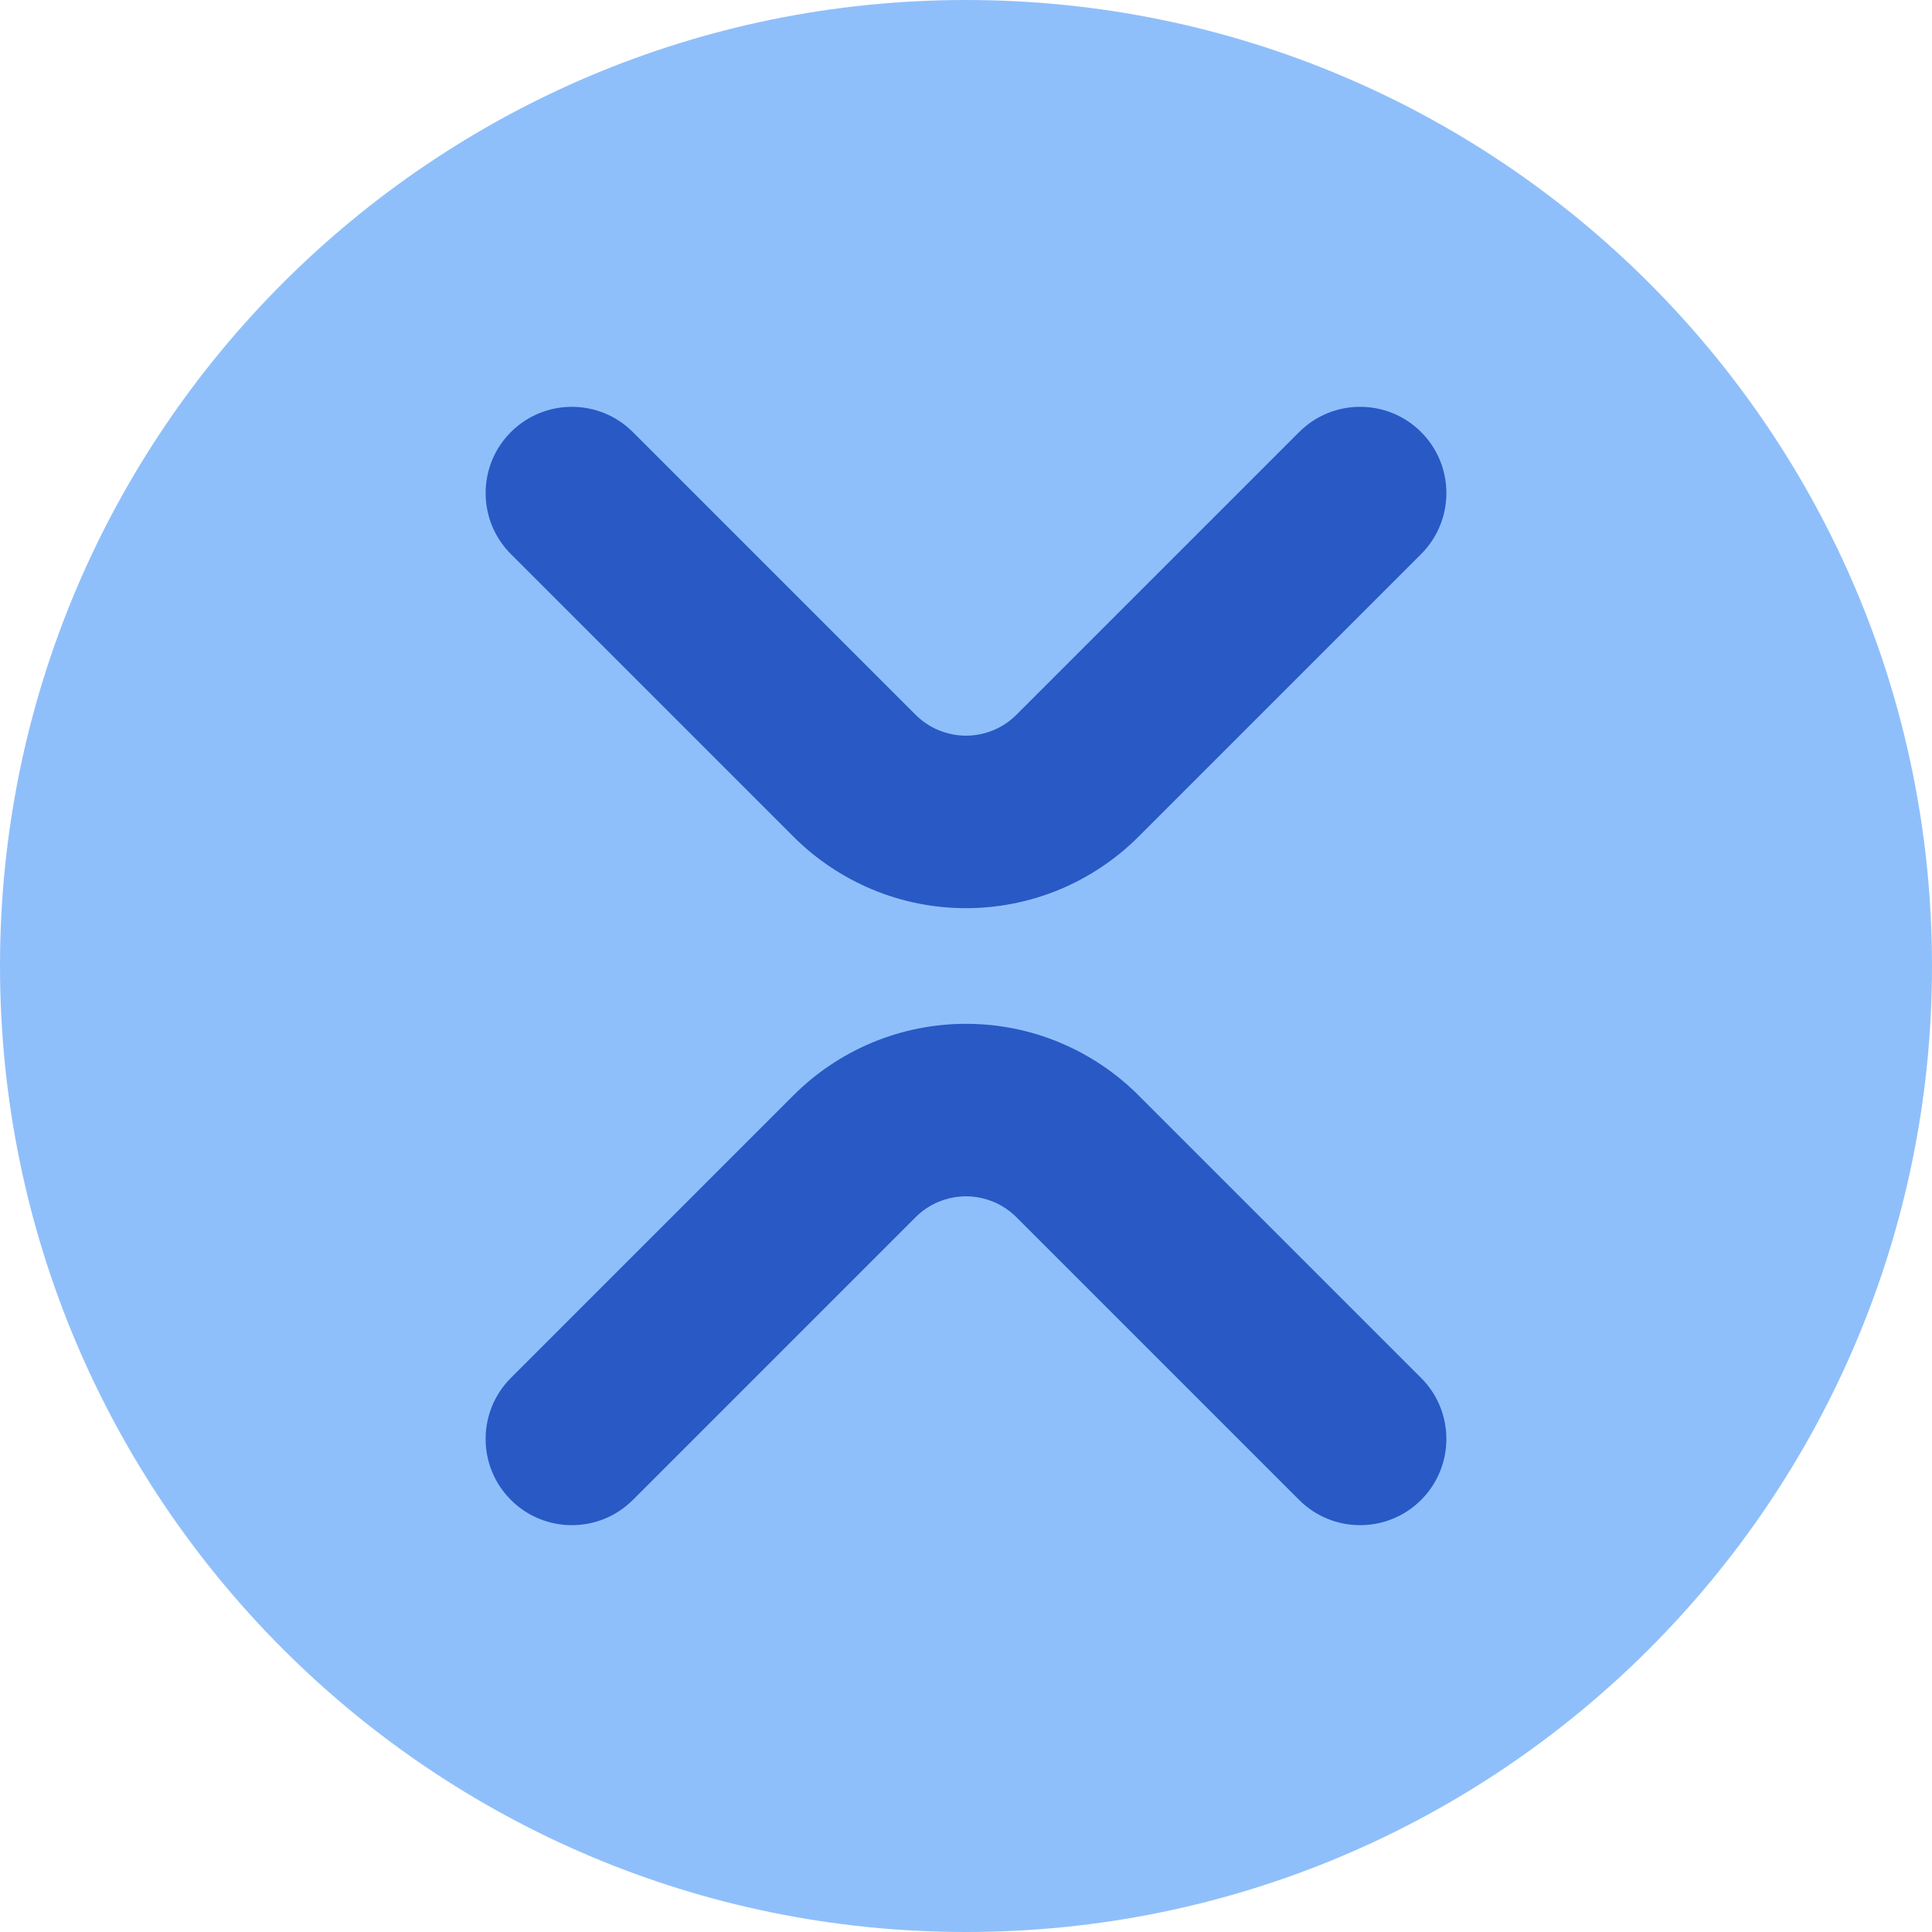
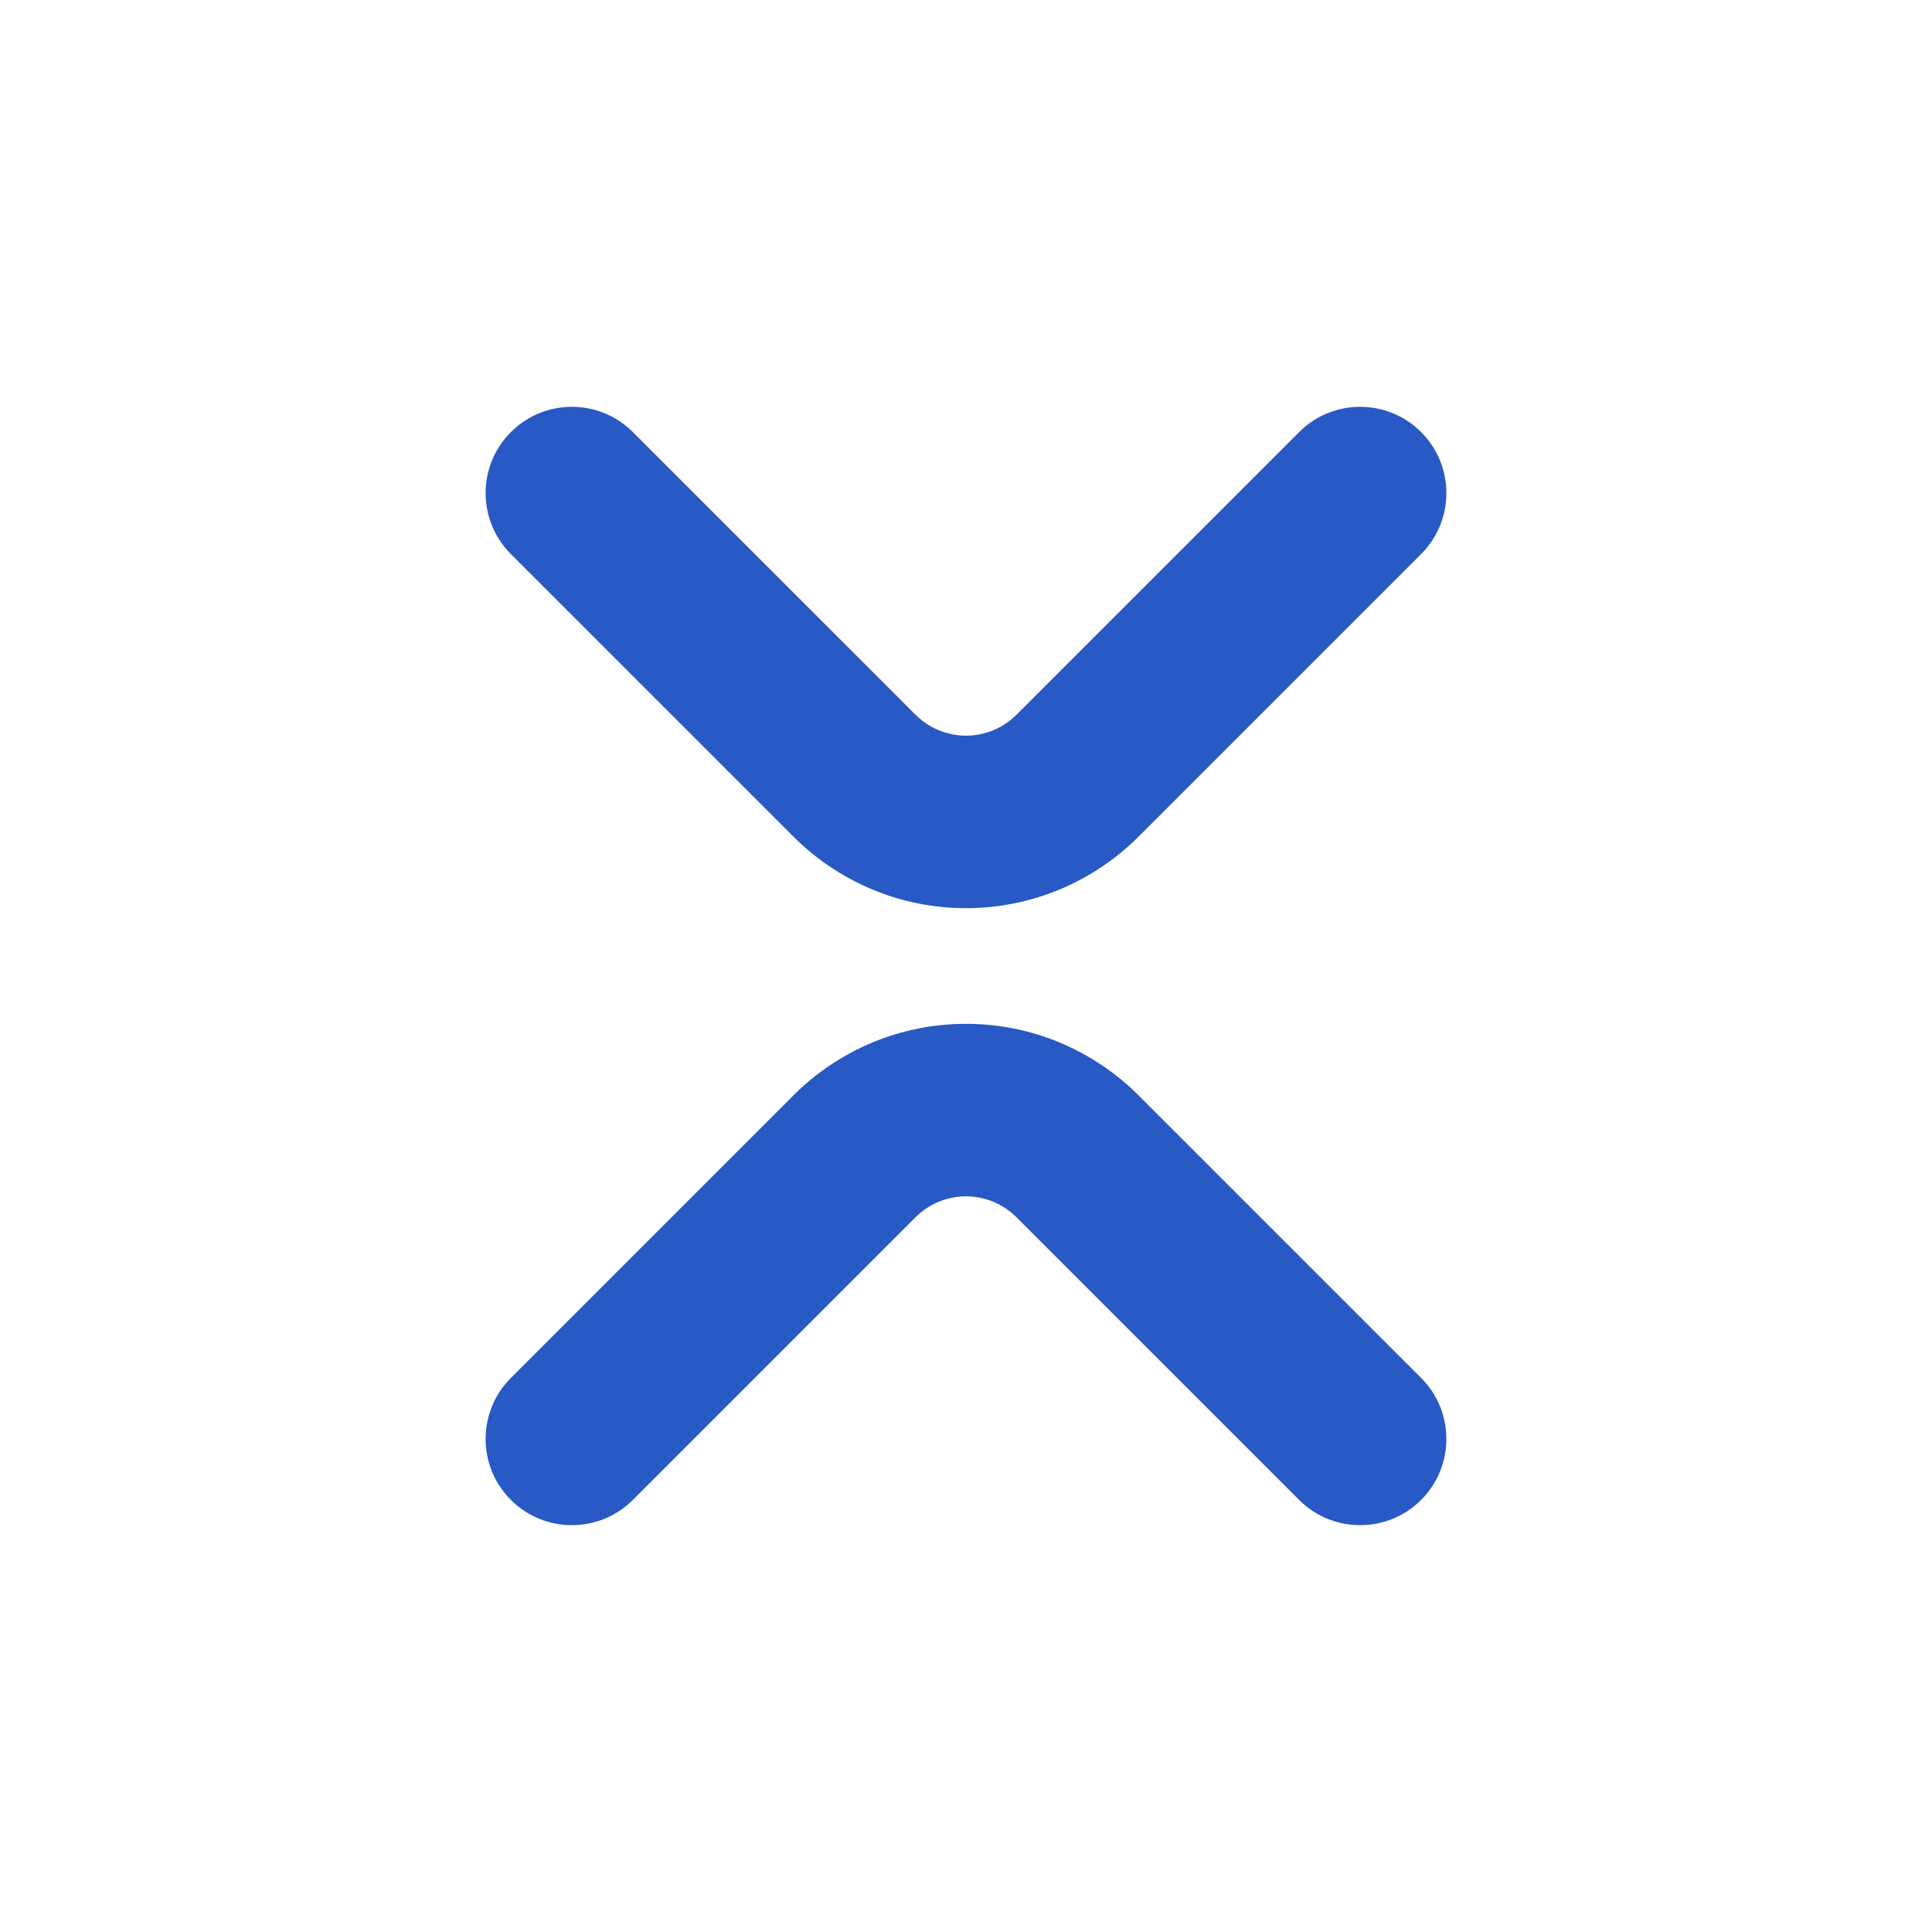
<svg xmlns="http://www.w3.org/2000/svg" fill="none" viewBox="0 0 14 14" id="Xrp-Circle--Streamline-Core">
  <desc>Xrp Circle Streamline Icon: https://streamlinehq.com</desc>
  <g id="xrp-circle--crypto-circle-payment-blockchain-finance-xrp-currency">
-     <path id="Vector" fill="#8fbffa" d="M7 14c3.866 0 7 -3.134 7 -7 0 -3.866 -3.134 -7 -7 -7 -3.866 0 -7 3.134 -7 7 0 3.866 3.134 7 7 7Z" stroke-width="1" />
    <path id="Union" fill="#2859c5" fill-rule="evenodd" d="M4.586 3.131c-0.244 -0.244 -0.64 -0.244 -0.884 0 -0.244 0.244 -0.244 0.64 0 0.884l2.044 2.044c0.164 0.165 0.359 0.296 0.574 0.386 0.215 0.09 0.446 0.136 0.68 0.136 0.233 0 0.464 -0.046 0.68 -0.136 0.215 -0.09 0.41 -0.221 0.574 -0.386l0.001 -0.001 2.043 -2.043c0.244 -0.244 0.244 -0.64 0 -0.884 -0.244 -0.244 -0.64 -0.244 -0.884 0L7.369 5.176l-0.002 0.002c-0.048 0.048 -0.105 0.087 -0.168 0.113 -0.063 0.026 -0.131 0.04 -0.199 0.04 -0.068 0 -0.136 -0.014 -0.199 -0.04 -0.063 -0.026 -0.12 -0.065 -0.168 -0.113l-0.002 -0.002L4.586 3.131ZM6.801 8.709c0.063 -0.026 0.131 -0.04 0.199 -0.04 0.068 0 0.136 0.014 0.199 0.04 0.063 0.026 0.12 0.065 0.168 0.113l-0 0 0.002 0.002 2.045 2.045c0.244 0.244 0.64 0.244 0.884 0 0.244 -0.244 0.244 -0.64 0 -0.884L8.255 7.942l-0.001 -0.001c-0.164 -0.165 -0.359 -0.296 -0.574 -0.386 -0.215 -0.09 -0.446 -0.136 -0.68 -0.136 -0.233 0 -0.464 0.046 -0.68 0.136 -0.215 0.09 -0.41 0.221 -0.574 0.386l-2.044 2.044c-0.244 0.244 -0.244 0.64 0 0.884 0.244 0.244 0.64 0.244 0.884 0l2.045 -2.045 0.002 -0.002c0.048 -0.048 0.105 -0.087 0.168 -0.113Z" clip-rule="evenodd" stroke-width="1" />
  </g>
</svg>